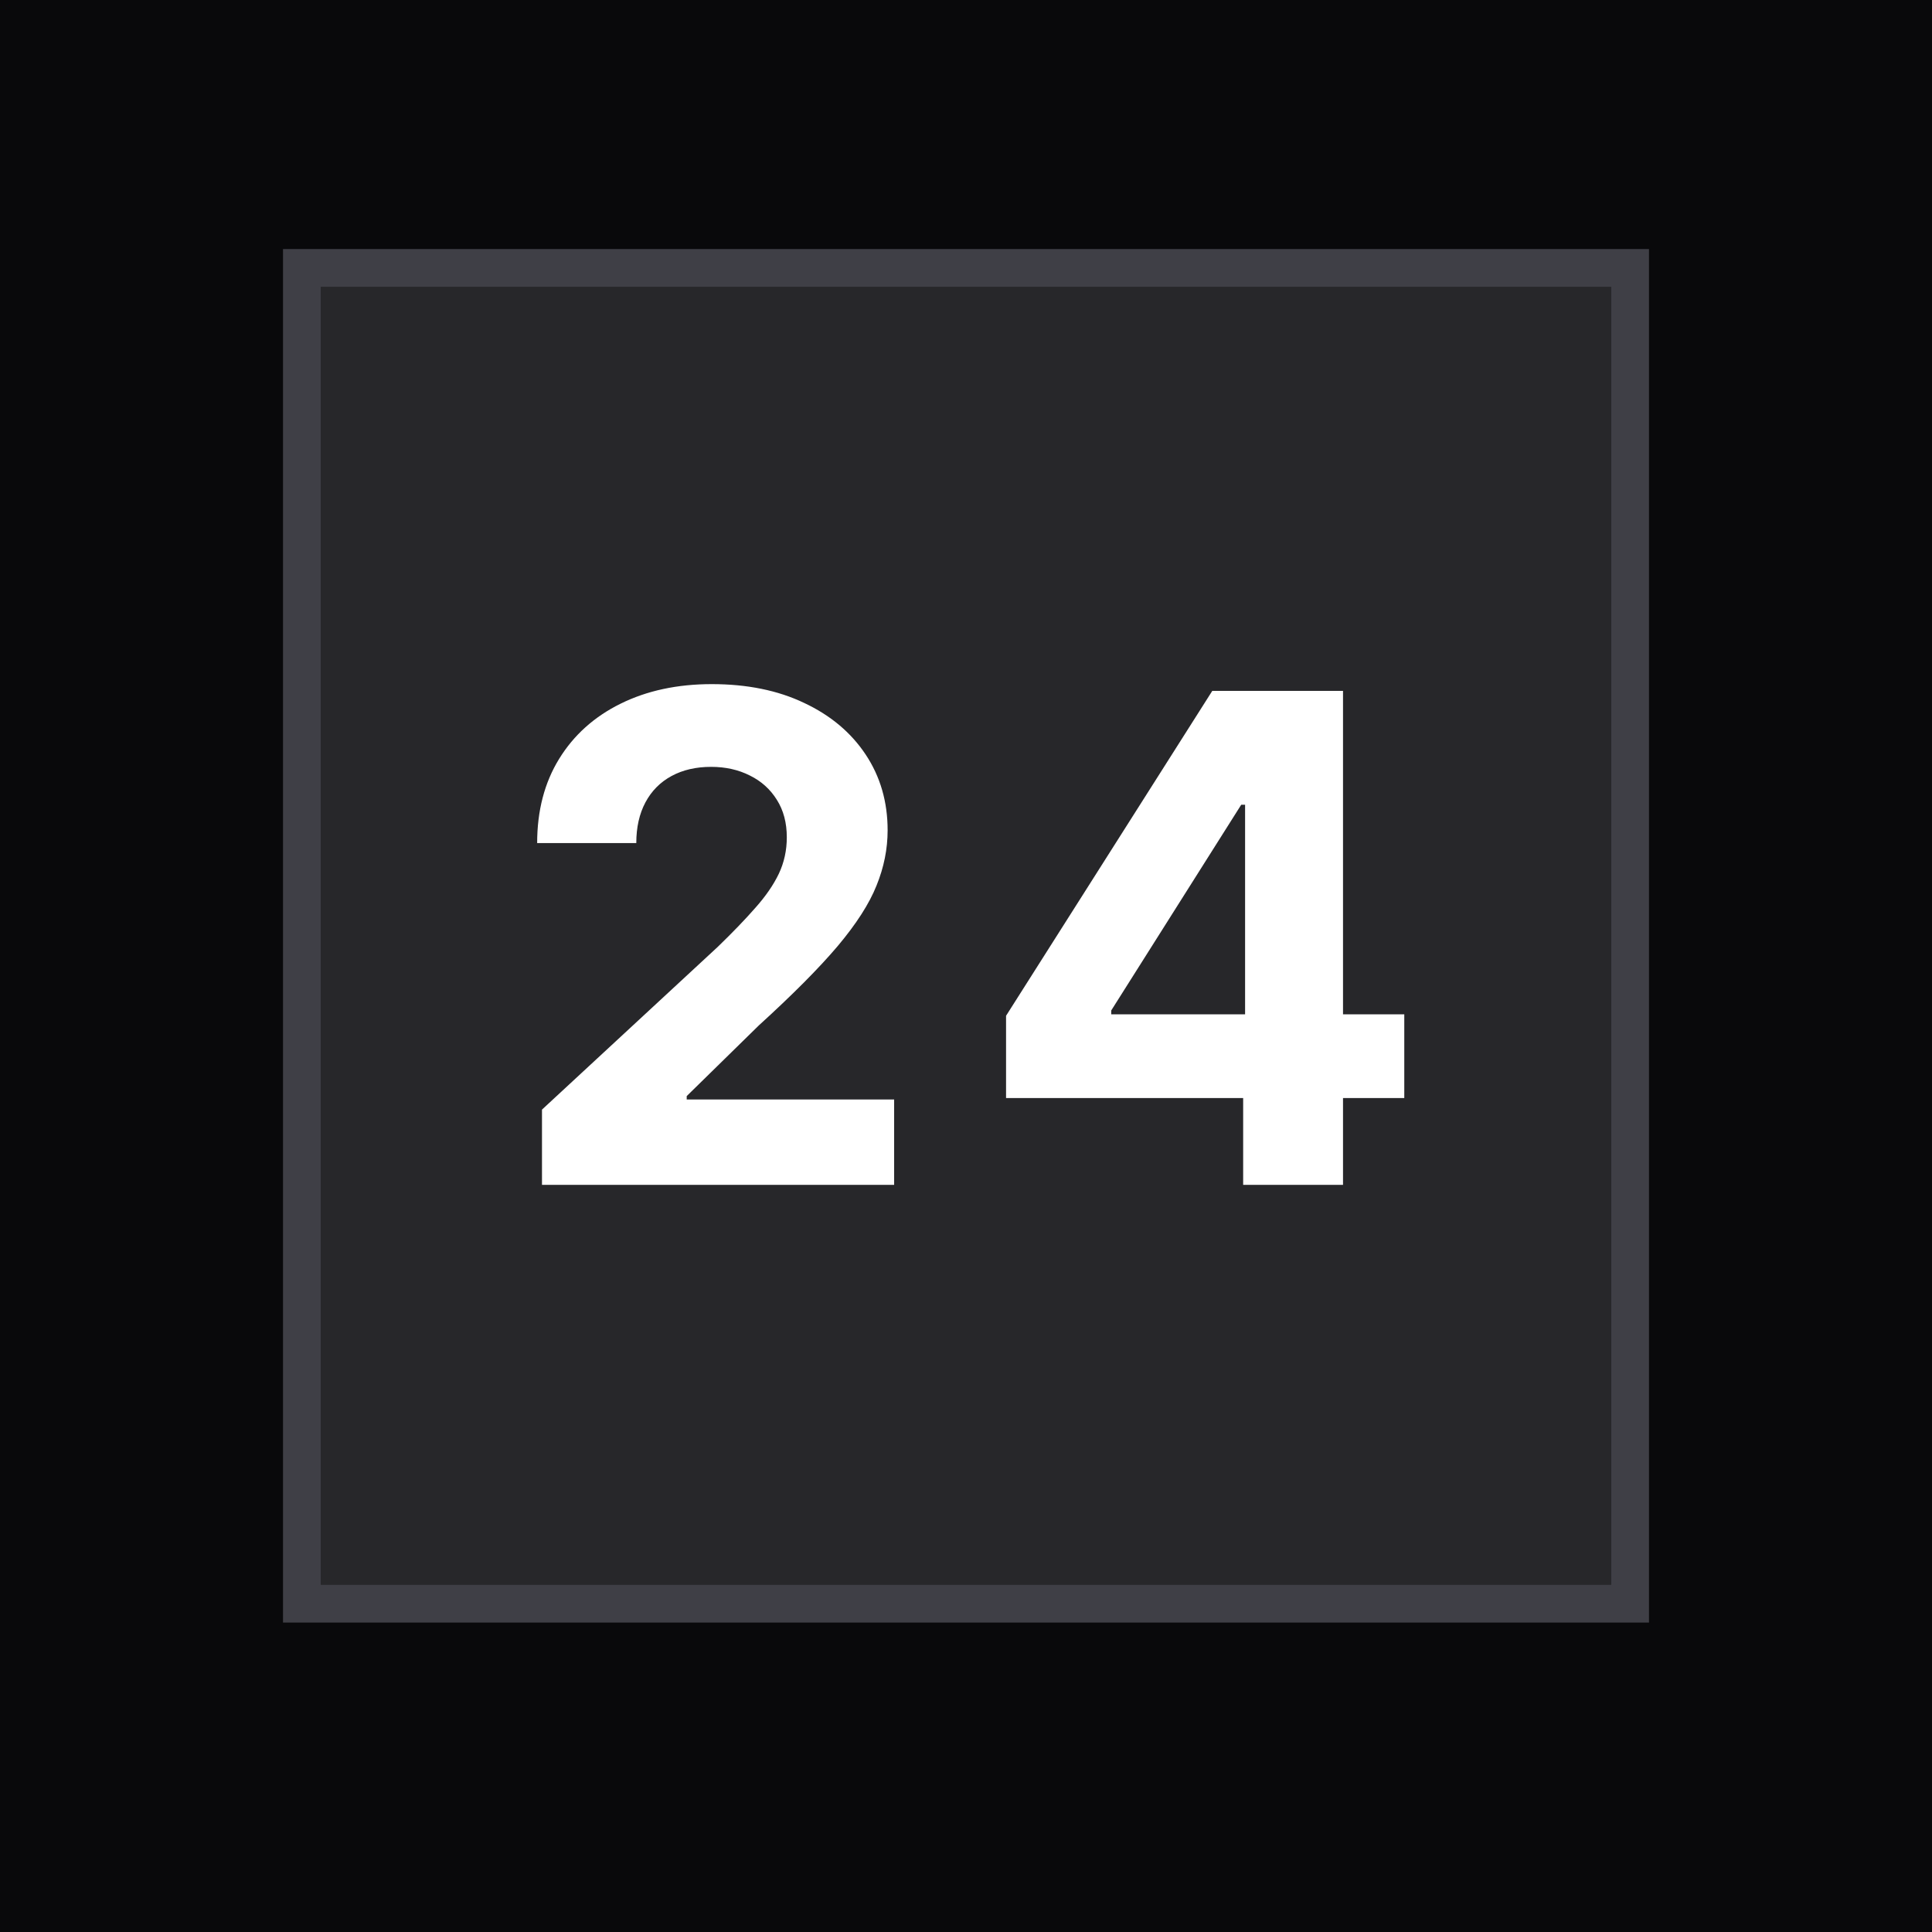
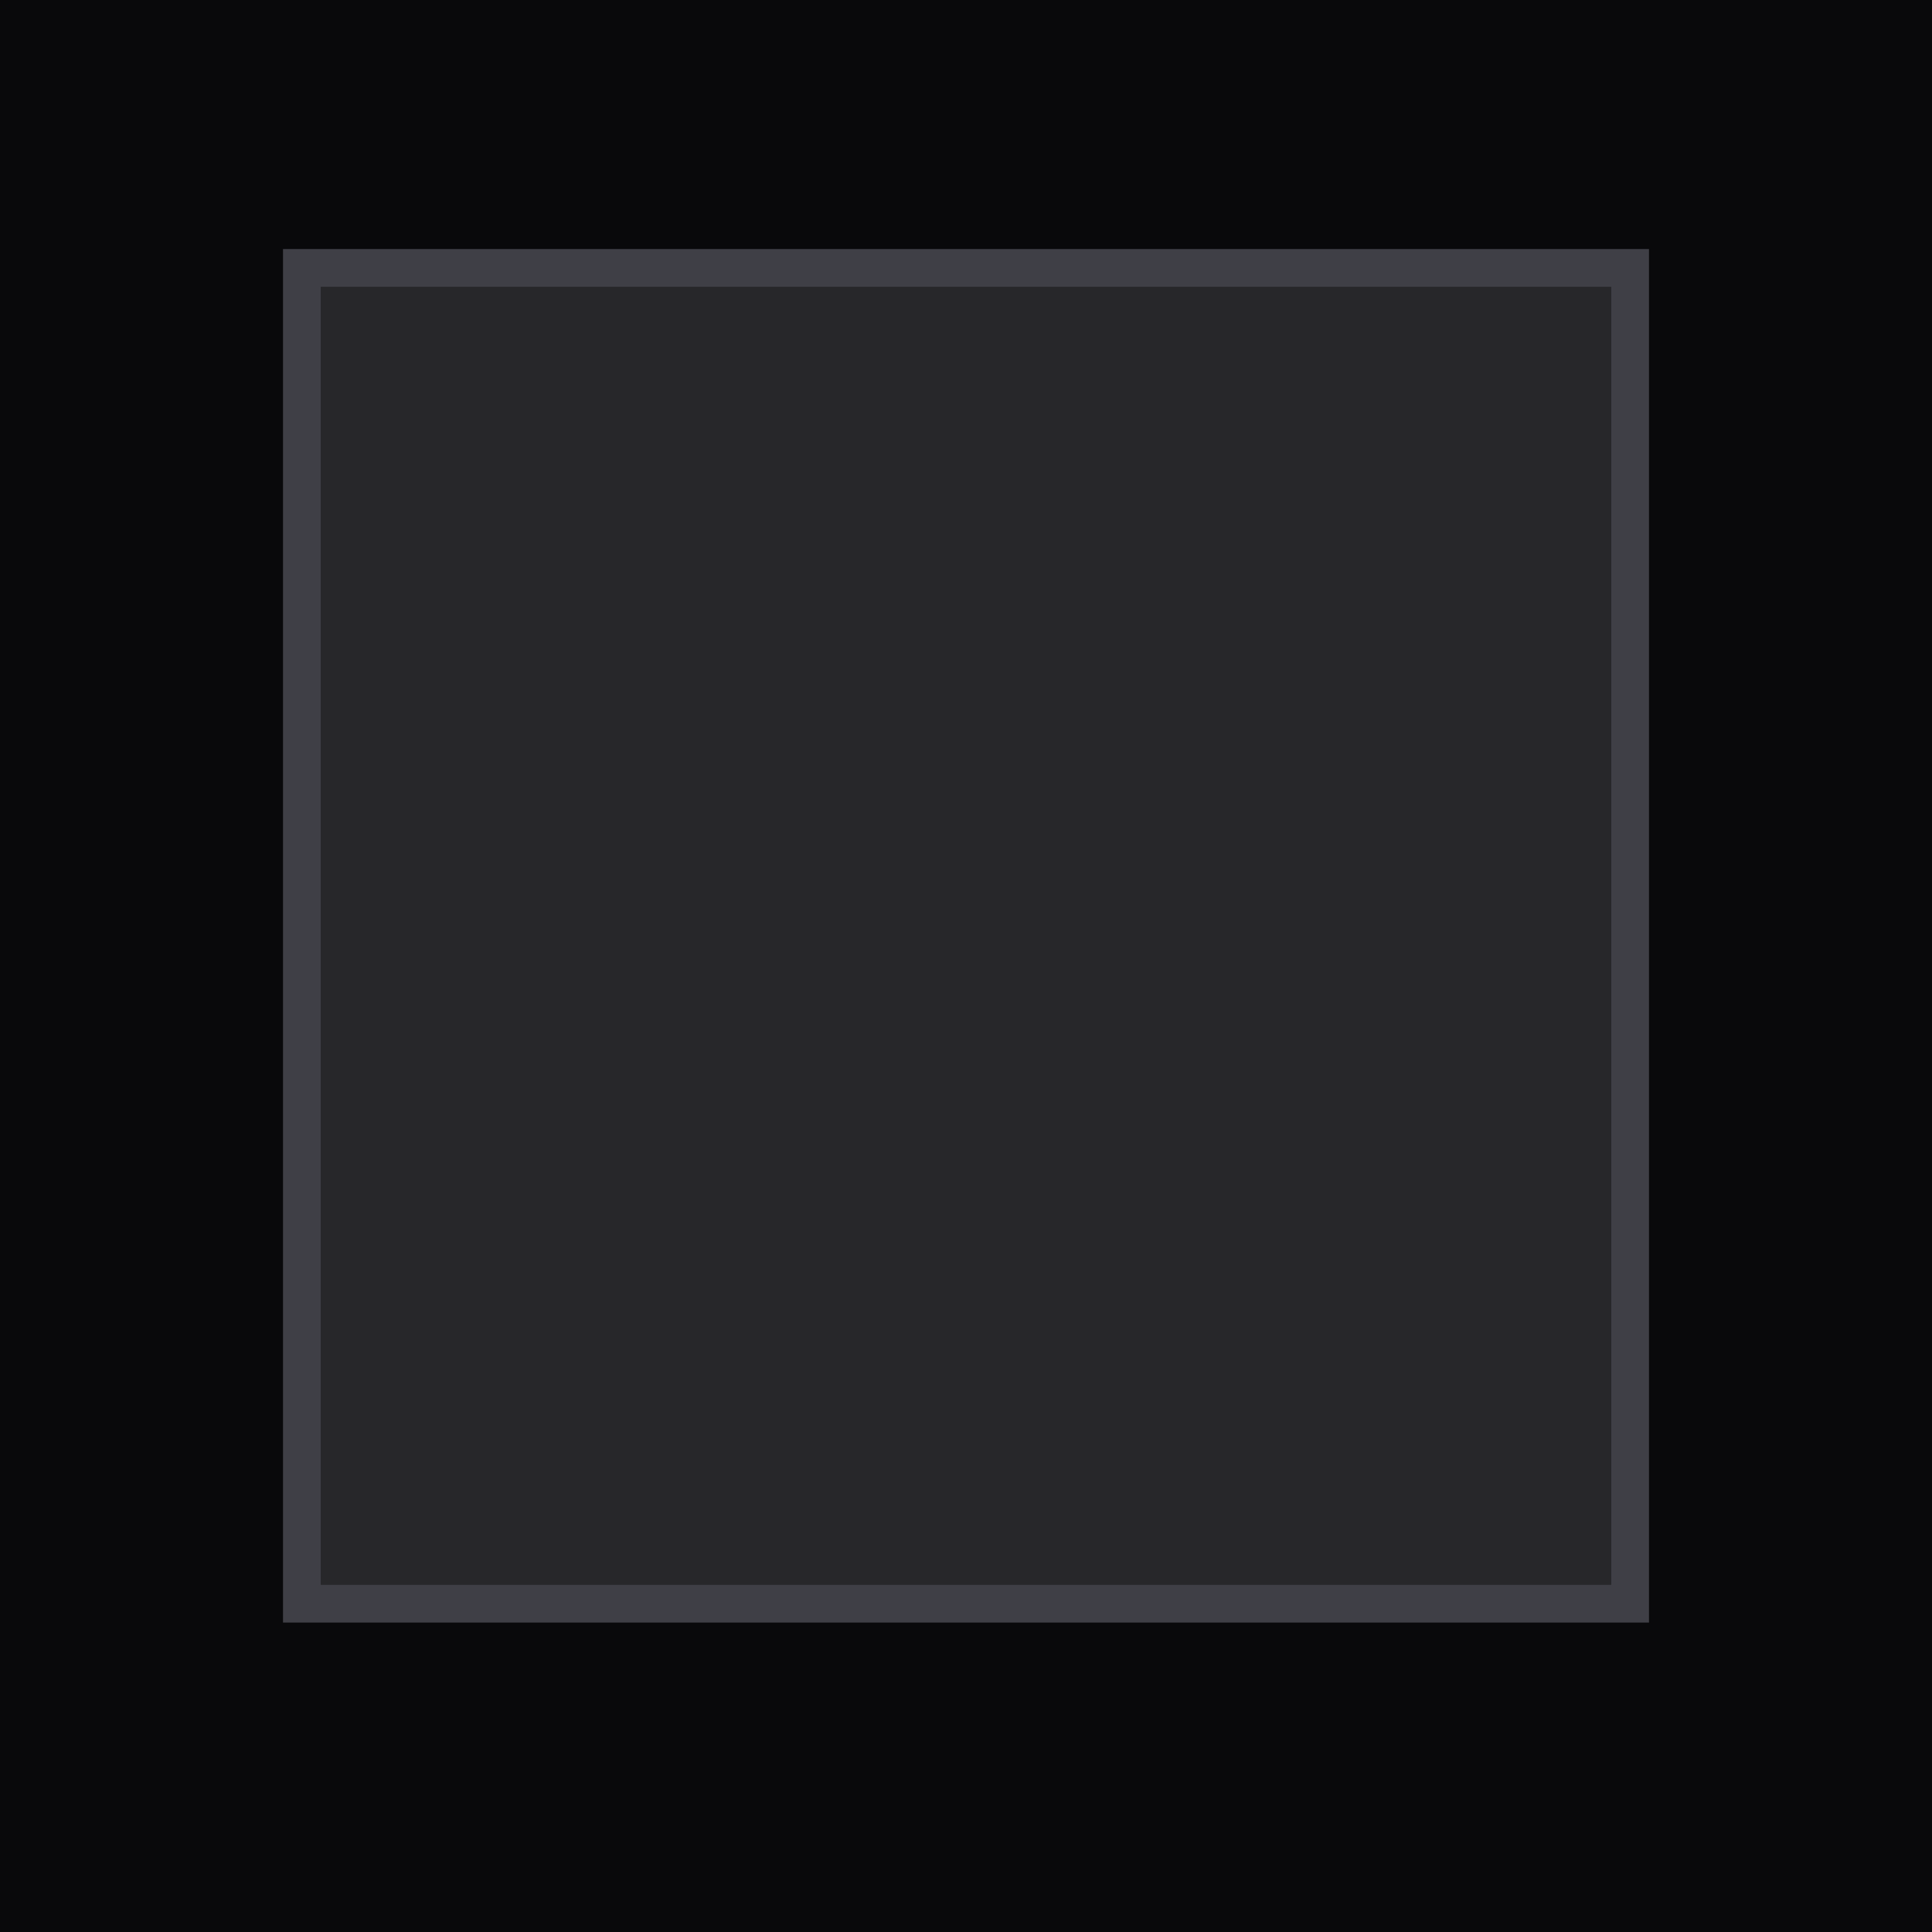
<svg xmlns="http://www.w3.org/2000/svg" width="512" height="512" viewBox="0 0 512 512" fill="none">
  <rect x="0" y="0" width="512" height="512" fill="#808080" stroke="none" />
  <g clip-path="url(#clip0_1_2)">
-     <rect width="512" height="512" fill="white" />
    <rect width="512" height="512" fill="#09090B" />
    <rect x="80" y="71" width="352" height="354" fill="#27272A" stroke="#3F3F46" stroke-width="10" />
-     <path d="M143.632 314V294.057L190.23 250.911C194.193 247.075 197.516 243.624 200.201 240.555C202.928 237.487 204.995 234.483 206.401 231.543C207.808 228.56 208.511 225.342 208.511 221.891C208.511 218.055 207.637 214.753 205.89 211.983C204.143 209.17 201.757 207.018 198.731 205.527C195.705 203.993 192.275 203.226 188.44 203.226C184.434 203.226 180.94 204.036 177.957 205.655C174.974 207.274 172.673 209.597 171.053 212.622C169.434 215.648 168.624 219.249 168.624 223.425H142.353C142.353 214.859 144.292 207.423 148.17 201.116C152.048 194.81 157.481 189.93 164.47 186.479C171.458 183.027 179.512 181.301 188.632 181.301C198.007 181.301 206.167 182.963 213.113 186.287C220.102 189.568 225.535 194.128 229.413 199.966C233.291 205.804 235.23 212.494 235.23 220.037C235.23 224.98 234.249 229.859 232.289 234.675C230.372 239.49 226.941 244.838 221.998 250.719C217.055 256.557 210.087 263.567 201.096 271.749L181.984 290.477V291.372H236.955V314H143.632ZM266.616 290.989V269.192L321.268 183.091H340.061V213.261H328.939L294.486 267.786V268.808H372.149V290.989H266.616ZM329.45 314V284.341L329.962 274.689V183.091H355.913V314H329.45Z" fill="white" />
  </g>
  <defs>
    <clipPath id="clip0_1_2">
      <rect width="512" height="512" fill="white" />
    </clipPath>
  </defs>
</svg>